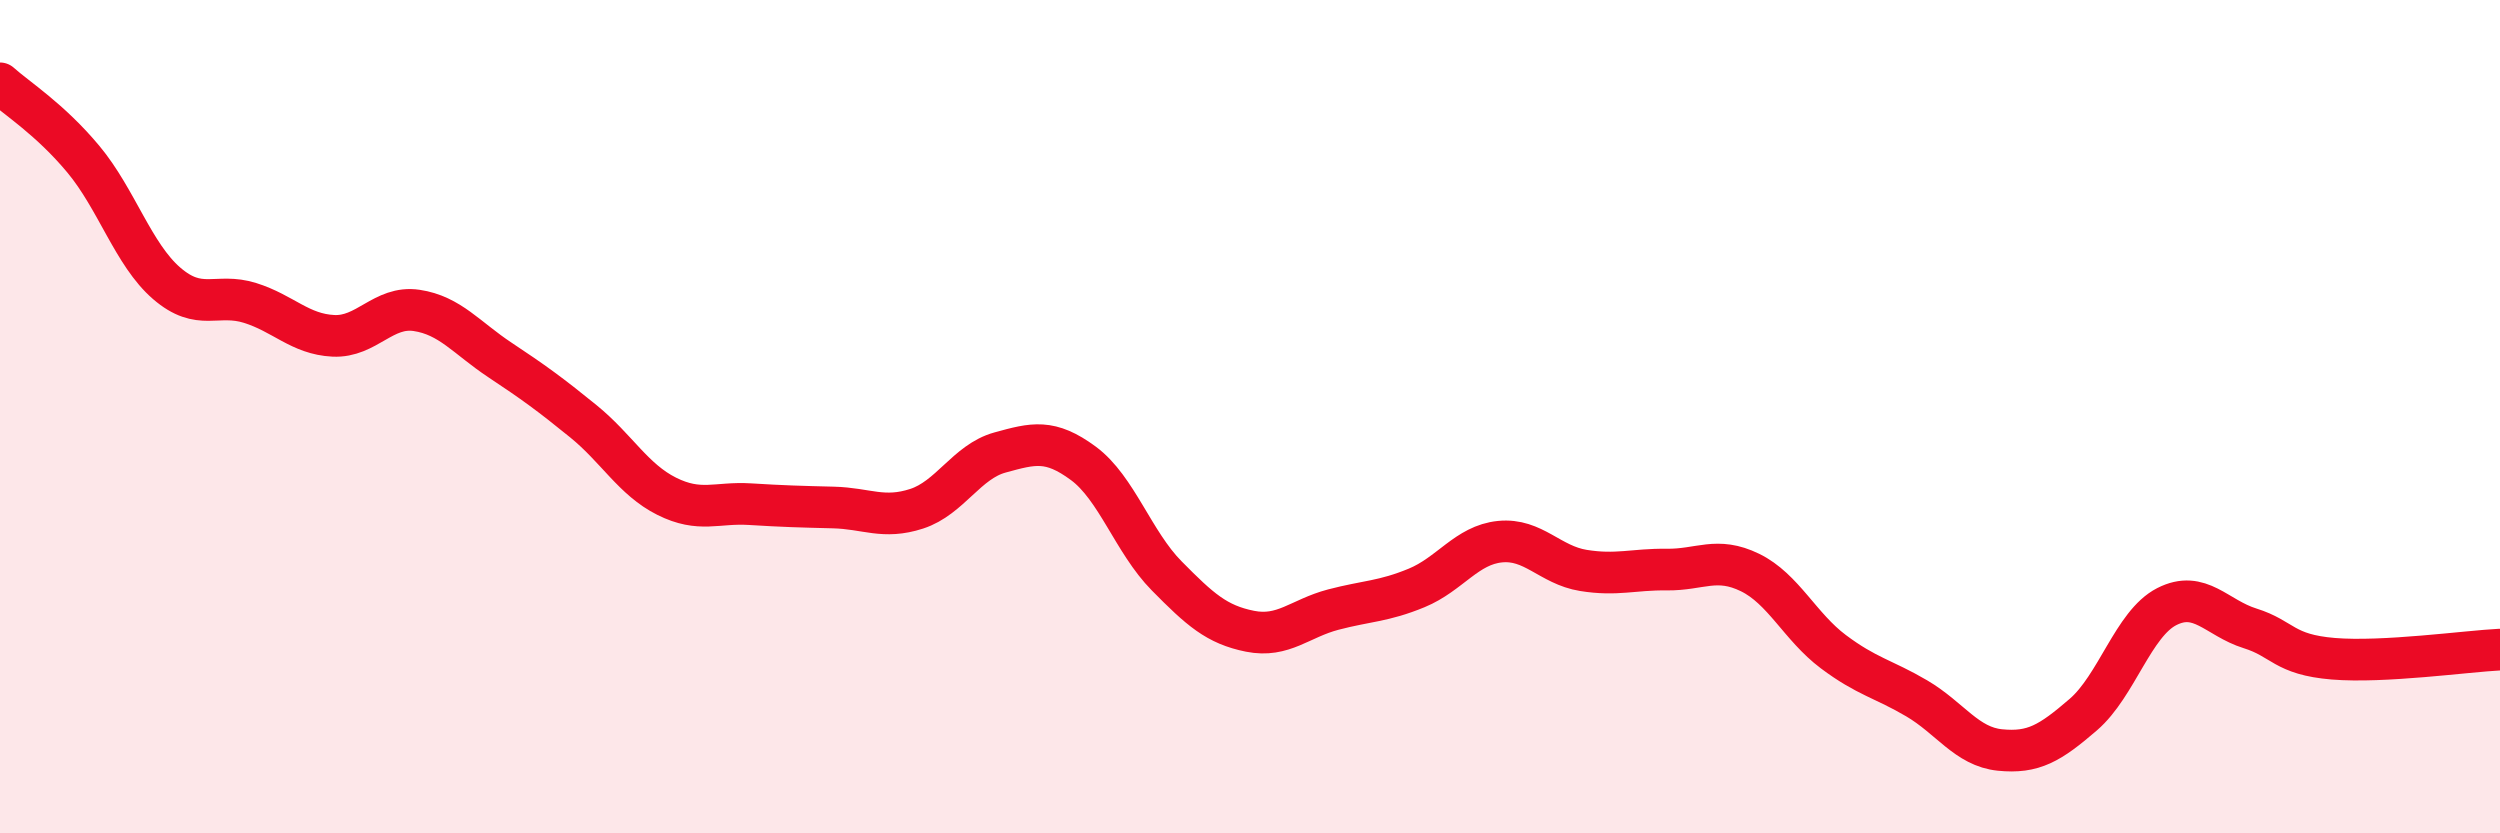
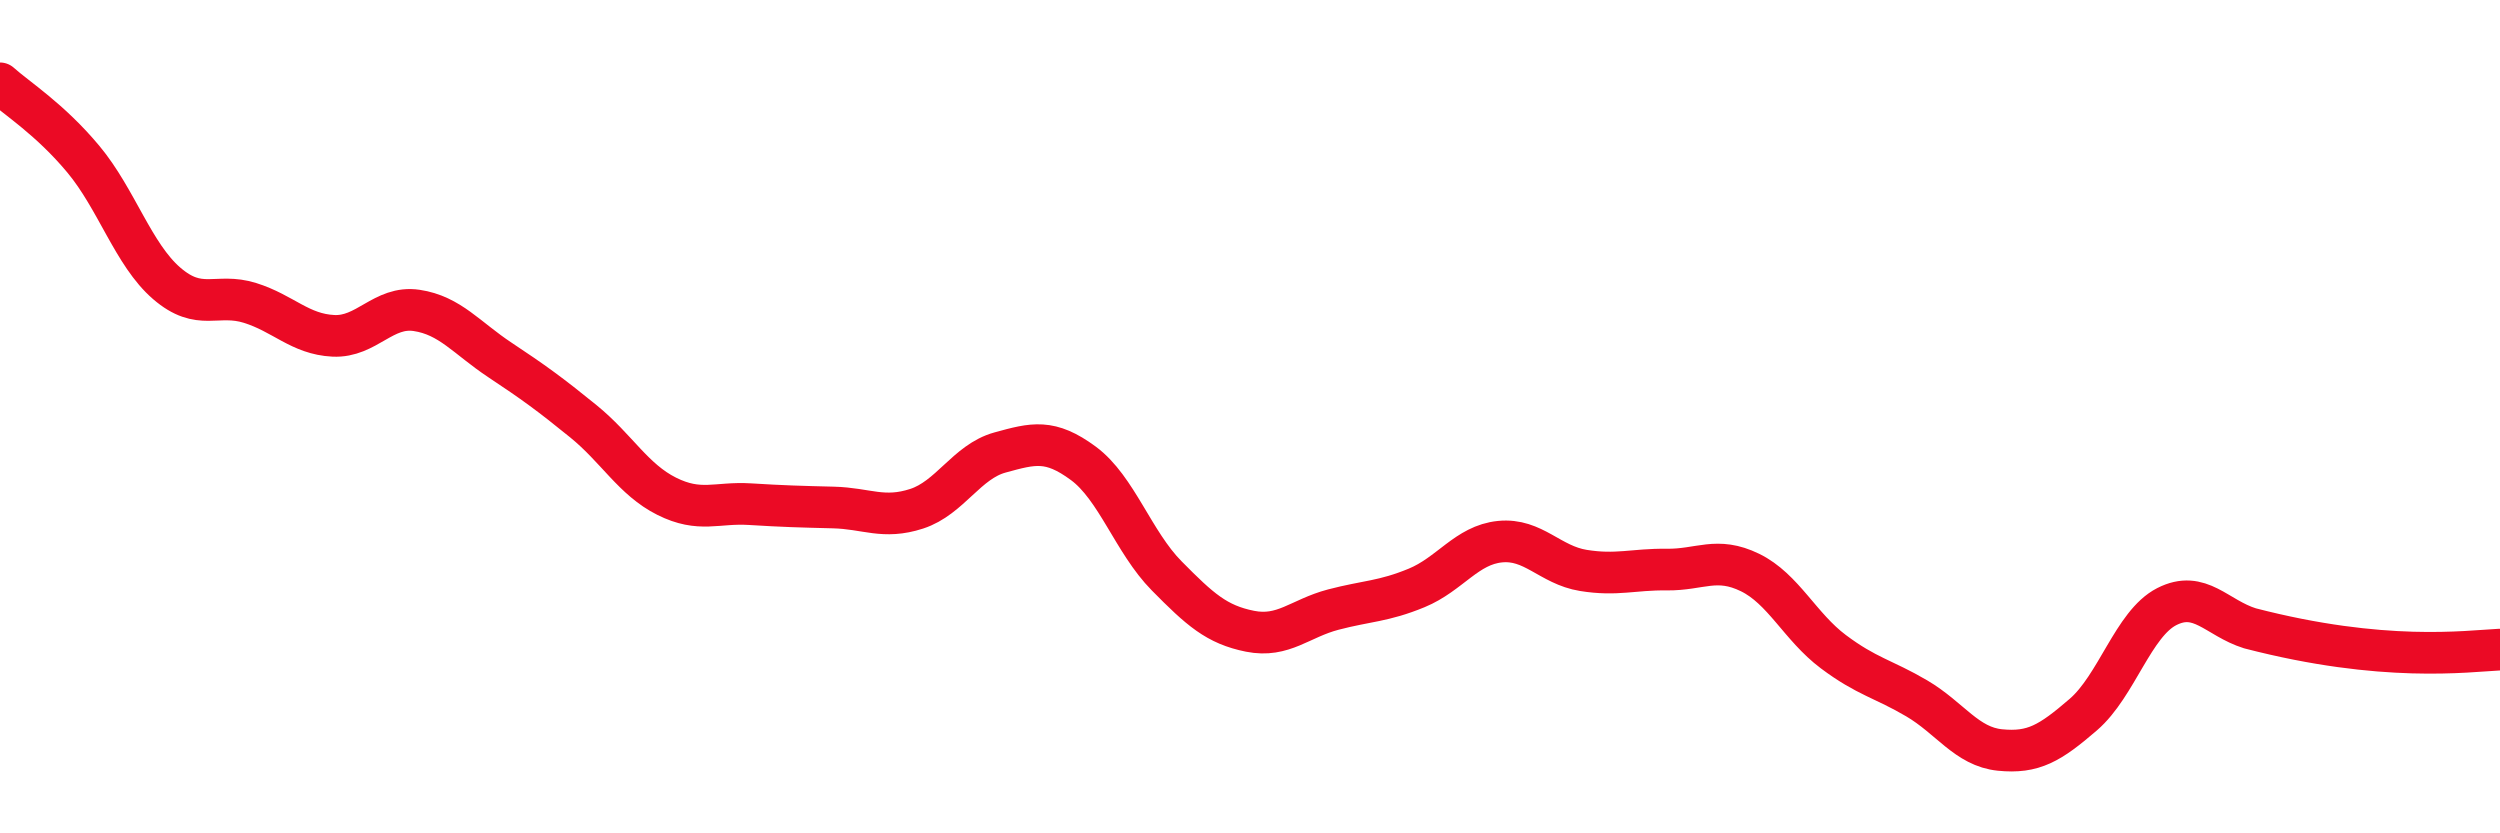
<svg xmlns="http://www.w3.org/2000/svg" width="60" height="20" viewBox="0 0 60 20">
-   <path d="M 0,2 C 0.4,2.36 1.2,2.86 2,3.82 C 2.8,4.78 3.2,6.11 4,6.8 C 4.8,7.49 5.2,7.02 6,7.27 C 6.8,7.52 7.2,8.02 8,8.06 C 8.8,8.1 9.2,7.33 10,7.45 C 10.8,7.57 11.2,8.11 12,8.64 C 12.8,9.17 13.2,9.46 14,10.11 C 14.8,10.76 15.2,11.51 16,11.91 C 16.8,12.31 17.2,12.05 18,12.1 C 18.8,12.15 19.2,12.16 20,12.18 C 20.8,12.2 21.2,12.47 22,12.21 C 22.8,11.95 23.2,11.08 24,10.86 C 24.8,10.64 25.2,10.53 26,11.12 C 26.8,11.71 27.2,13.01 28,13.82 C 28.8,14.63 29.2,14.99 30,15.15 C 30.8,15.31 31.2,14.84 32,14.63 C 32.8,14.42 33.2,14.44 34,14.11 C 34.8,13.78 35.2,13.08 36,13 C 36.8,12.92 37.2,13.56 38,13.69 C 38.8,13.82 39.2,13.66 40,13.67 C 40.8,13.68 41.2,13.35 42,13.74 C 42.8,14.13 43.2,15.04 44,15.64 C 44.8,16.24 45.2,16.29 46,16.76 C 46.8,17.23 47.2,17.92 48,18 C 48.8,18.08 49.2,17.84 50,17.15 C 50.8,16.46 51.2,14.97 52,14.56 C 52.8,14.15 53.2,14.83 54,15.08 C 54.8,15.33 54.8,15.71 56,15.81 C 57.2,15.91 59.2,15.63 60,15.59L60 20L0 20Z" fill="#EB0A25" opacity="0.1" stroke-linecap="round" stroke-linejoin="round" />
-   <path d="M 0,2 C 0.4,2.36 1.2,2.86 2,3.82 C 2.8,4.78 3.2,6.11 4,6.8 C 4.8,7.49 5.2,7.02 6,7.27 C 6.8,7.52 7.2,8.02 8,8.06 C 8.8,8.1 9.2,7.33 10,7.45 C 10.8,7.57 11.2,8.11 12,8.64 C 12.8,9.17 13.2,9.46 14,10.11 C 14.8,10.76 15.2,11.51 16,11.91 C 16.8,12.31 17.2,12.05 18,12.1 C 18.8,12.15 19.2,12.16 20,12.18 C 20.8,12.2 21.2,12.47 22,12.21 C 22.8,11.95 23.2,11.08 24,10.86 C 24.8,10.64 25.2,10.53 26,11.12 C 26.8,11.71 27.2,13.01 28,13.82 C 28.8,14.63 29.2,14.99 30,15.15 C 30.8,15.31 31.2,14.84 32,14.63 C 32.8,14.42 33.2,14.44 34,14.11 C 34.8,13.78 35.2,13.08 36,13 C 36.8,12.92 37.2,13.56 38,13.69 C 38.8,13.82 39.2,13.66 40,13.67 C 40.8,13.68 41.2,13.35 42,13.74 C 42.8,14.13 43.2,15.04 44,15.64 C 44.8,16.24 45.2,16.29 46,16.76 C 46.8,17.23 47.2,17.92 48,18 C 48.8,18.08 49.2,17.84 50,17.15 C 50.8,16.46 51.2,14.97 52,14.56 C 52.8,14.15 53.2,14.83 54,15.08 C 54.8,15.33 54.8,15.71 56,15.81 C 57.2,15.91 59.2,15.63 60,15.59" stroke="#EB0A25" stroke-width="1" fill="none" stroke-linecap="round" stroke-linejoin="round" />
+   <path d="M 0,2 C 0.4,2.36 1.2,2.86 2,3.82 C 2.8,4.78 3.2,6.11 4,6.8 C 4.8,7.49 5.2,7.02 6,7.27 C 6.8,7.52 7.2,8.02 8,8.06 C 8.8,8.1 9.2,7.33 10,7.45 C 10.8,7.57 11.2,8.11 12,8.64 C 12.8,9.17 13.2,9.46 14,10.11 C 14.8,10.76 15.2,11.51 16,11.91 C 16.8,12.31 17.2,12.05 18,12.1 C 18.8,12.15 19.2,12.16 20,12.18 C 20.8,12.2 21.2,12.47 22,12.21 C 22.8,11.95 23.2,11.08 24,10.86 C 24.8,10.64 25.2,10.53 26,11.12 C 26.8,11.71 27.2,13.01 28,13.82 C 28.8,14.63 29.2,14.99 30,15.15 C 30.8,15.31 31.2,14.84 32,14.63 C 32.8,14.42 33.2,14.44 34,14.11 C 34.8,13.78 35.2,13.08 36,13 C 36.8,12.92 37.2,13.56 38,13.69 C 38.8,13.82 39.2,13.66 40,13.67 C 40.8,13.68 41.2,13.35 42,13.74 C 42.8,14.13 43.2,15.04 44,15.64 C 44.8,16.24 45.2,16.29 46,16.76 C 46.8,17.23 47.2,17.92 48,18 C 48.8,18.08 49.2,17.84 50,17.15 C 50.8,16.46 51.2,14.97 52,14.56 C 52.8,14.15 53.2,14.83 54,15.08 C 57.2,15.91 59.2,15.63 60,15.59" stroke="#EB0A25" stroke-width="1" fill="none" stroke-linecap="round" stroke-linejoin="round" />
</svg>